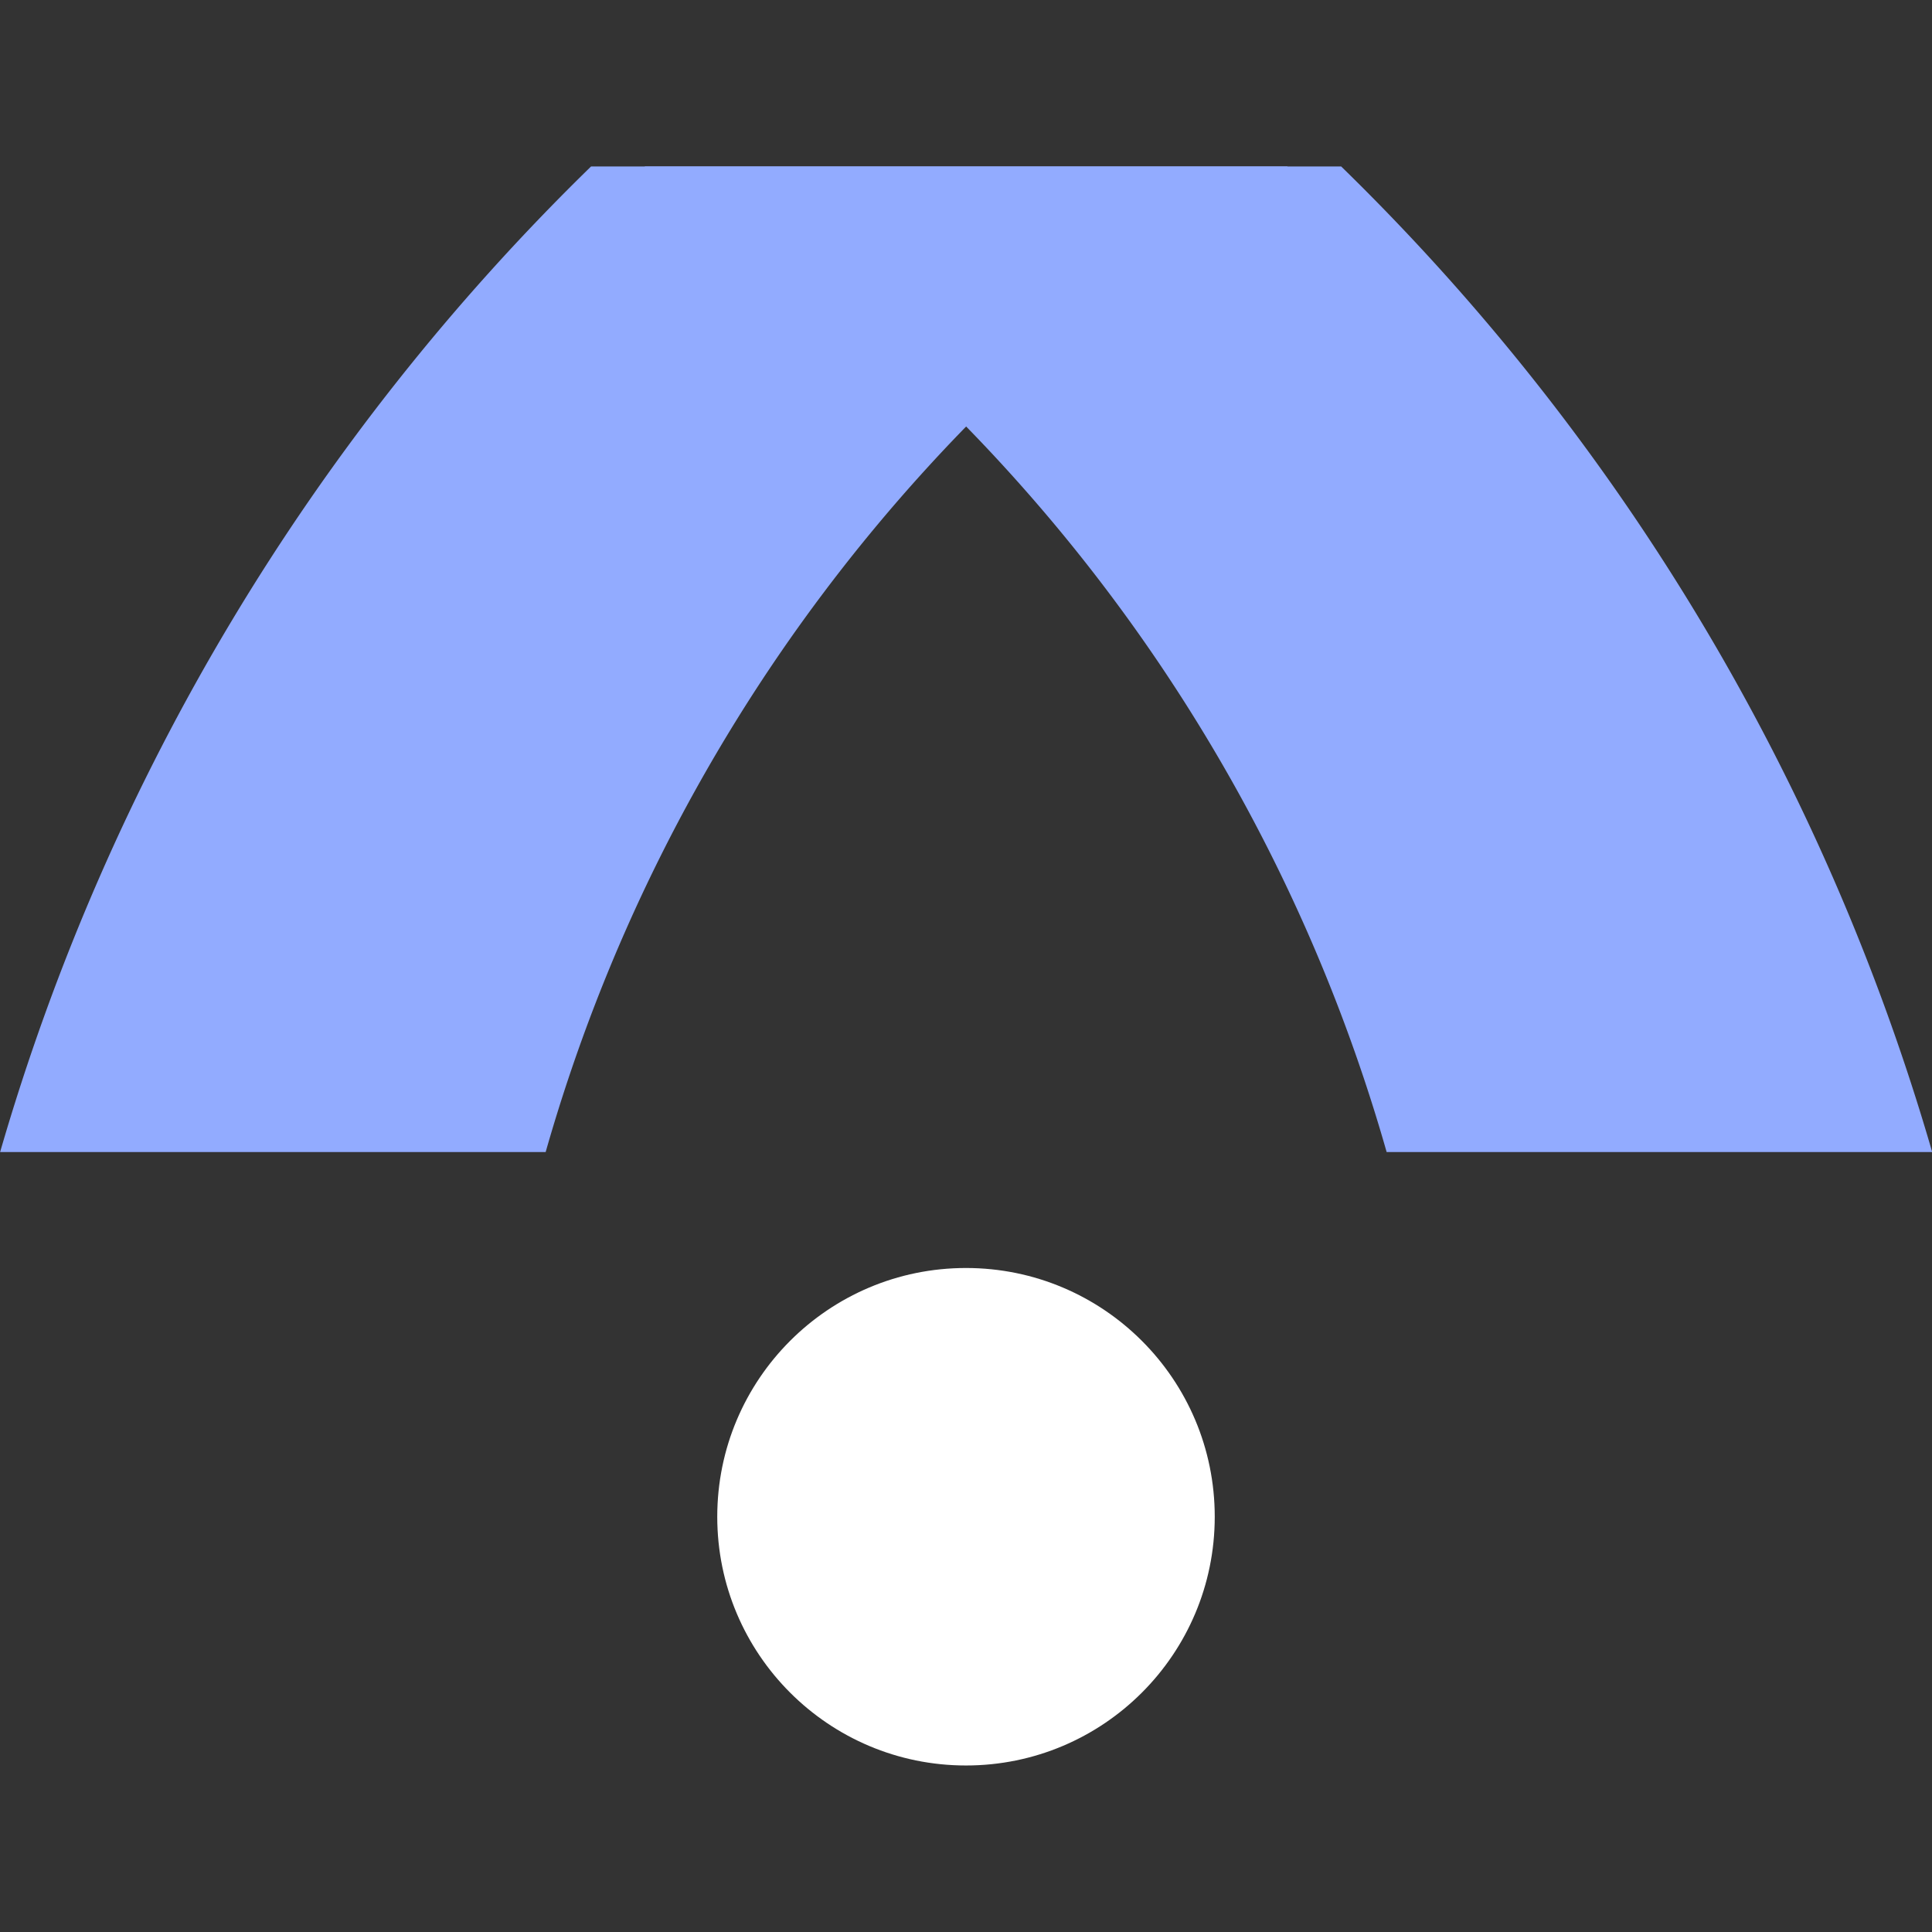
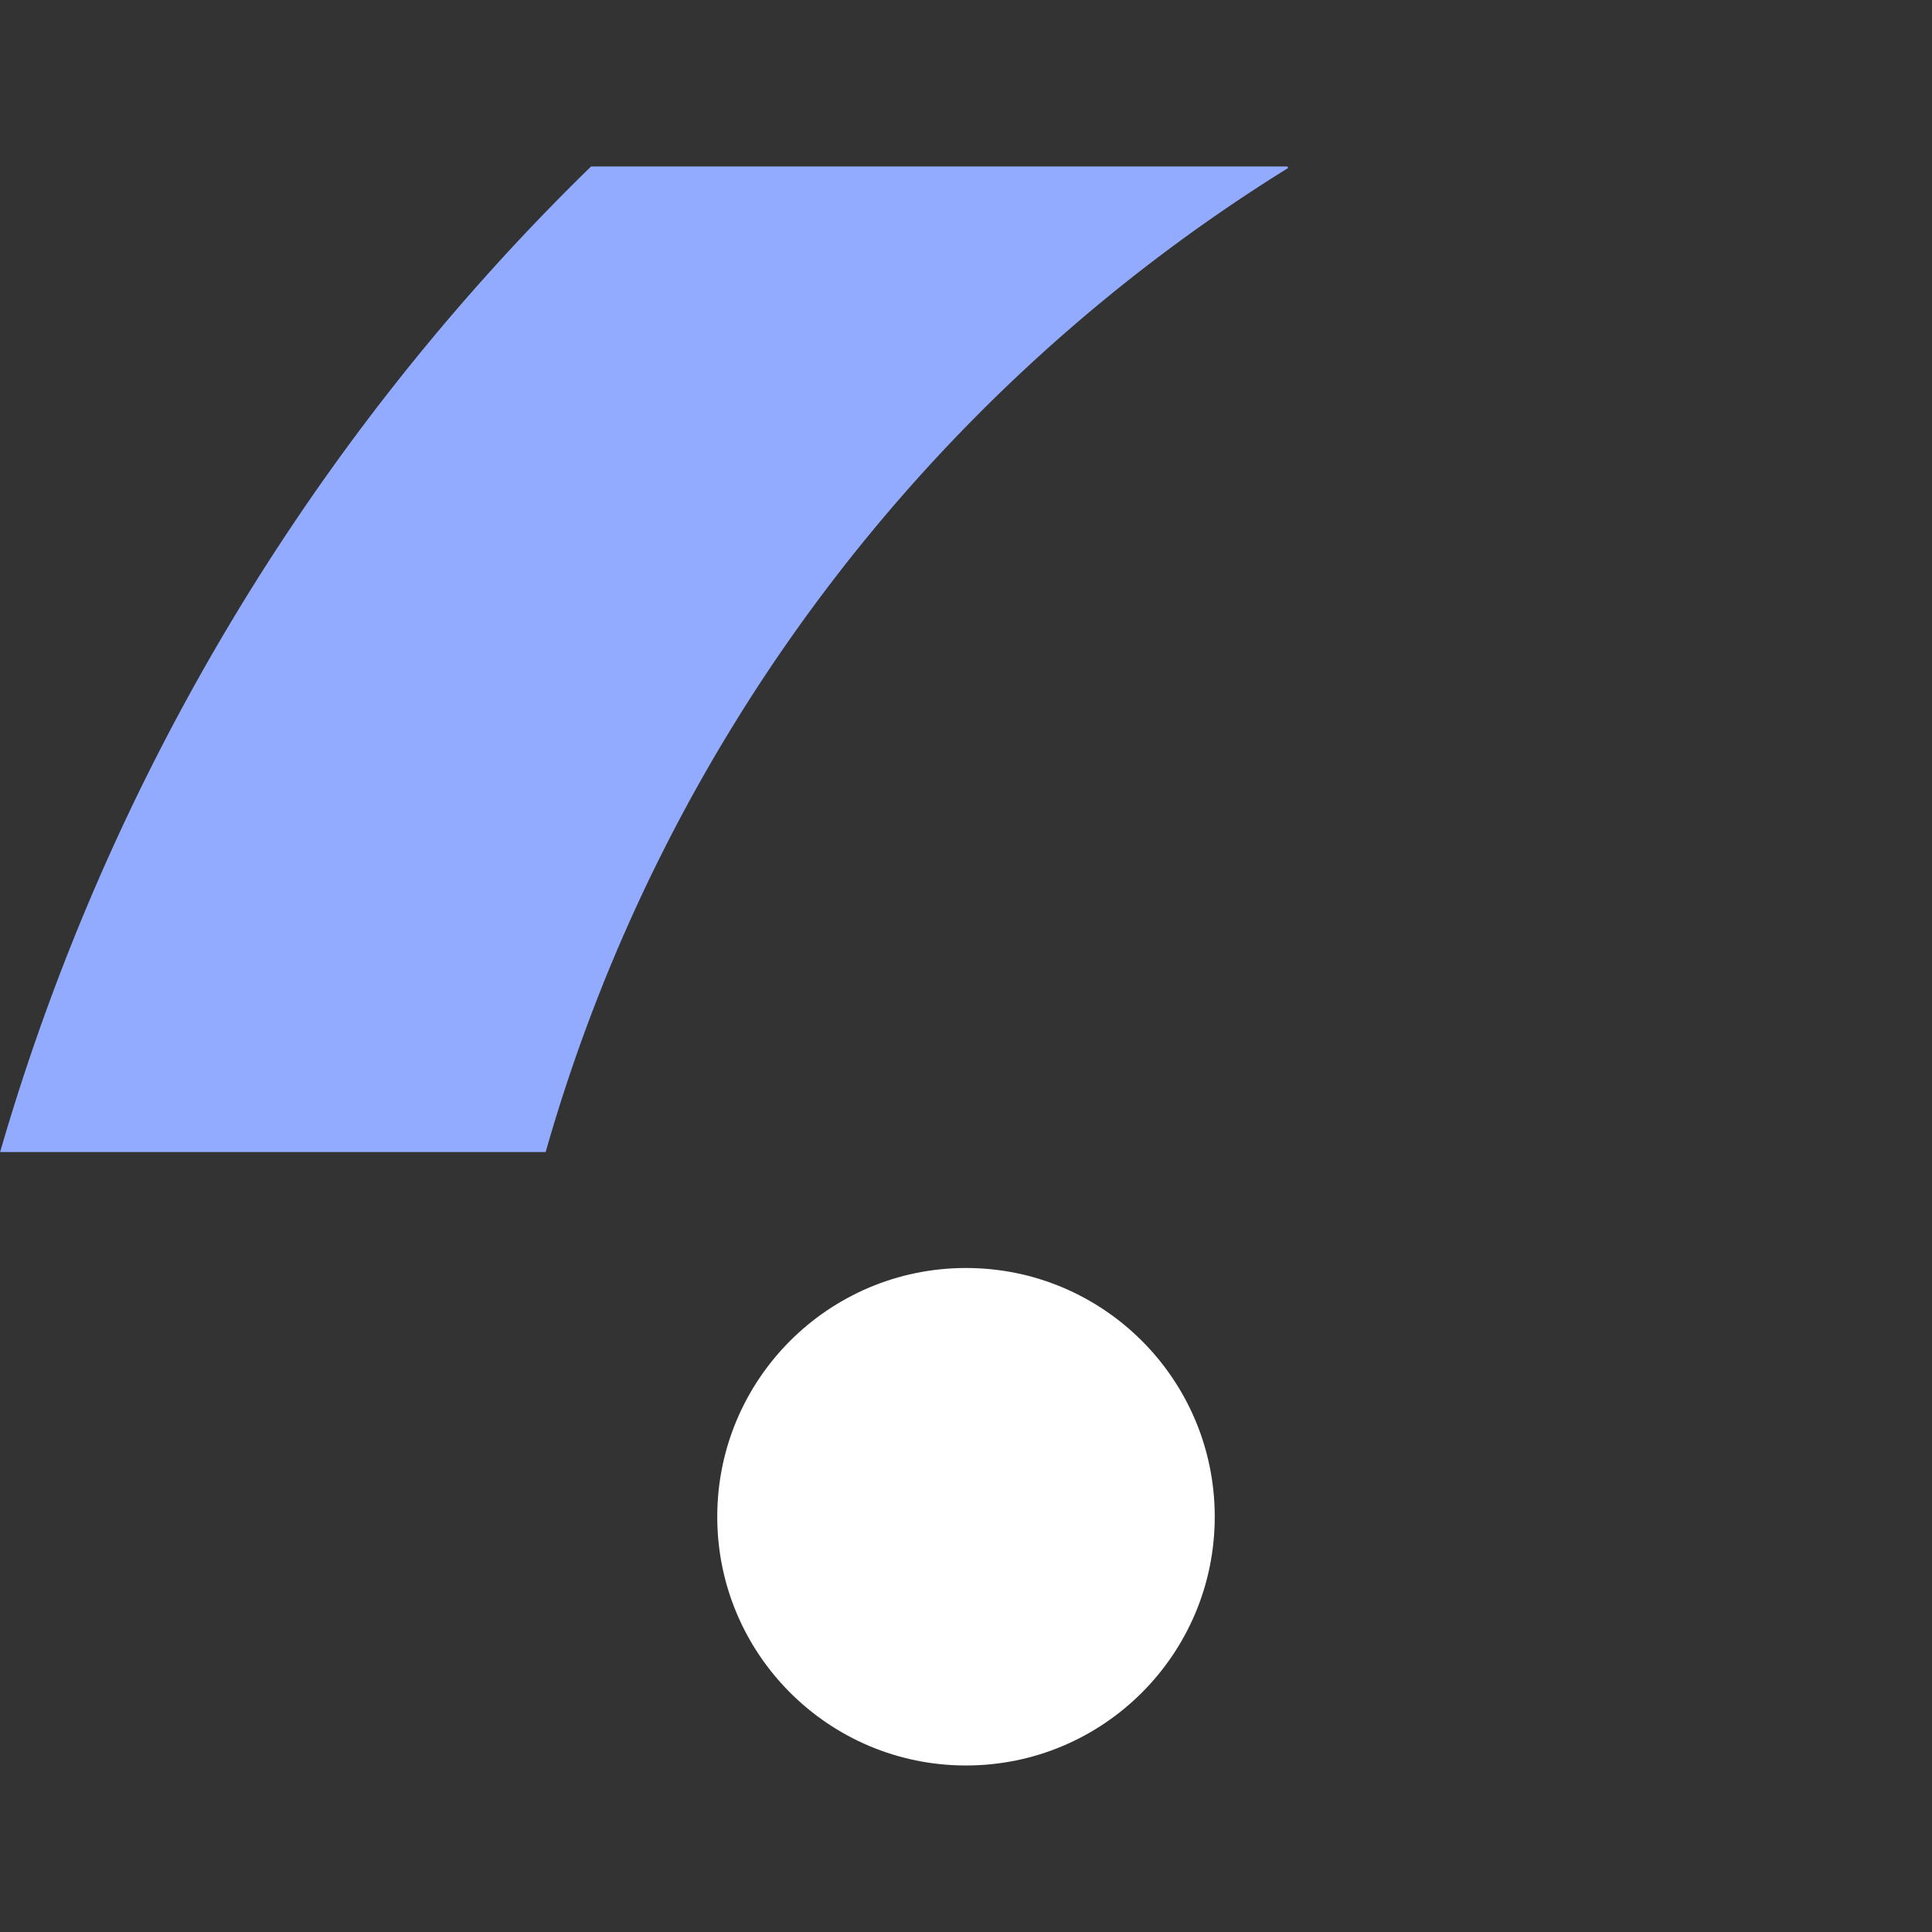
<svg xmlns="http://www.w3.org/2000/svg" width="32" height="32" viewBox="0 0 32 32">
  <rect x="0" y="0" width="32" height="32" fill="#333333" stroke="none" />
  <g id="icone" transform="translate(-583 -134)">
    <rect id="Rectangle_92" data-name="Rectangle 92" width="32" height="32" transform="translate(583 134)" fill="#fff" opacity="0" />
    <g id="Group_95" data-name="Group 95" transform="translate(352.523 -52.433)">
      <g id="Group_30" data-name="Group 30" transform="translate(230.477 189.19)">
        <path id="Path_39" data-name="Path 39" d="M240.267,189.19H251.8c0,.01.01.014.015.024a28.3,28.3,0,0,0-12.3,16.3h-9.036A37.291,37.291,0,0,1,240.267,189.19Z" transform="translate(-230.477 -189.19)" fill="#92abff" />
-         <path id="Path_40" data-name="Path 40" d="M274.8,189.19H263.267c0,.01-.009.014-.014.024a28.3,28.3,0,0,1,12.3,16.3h9.036A37.285,37.285,0,0,0,274.8,189.19Z" transform="translate(-252.586 -189.19)" fill="#92abff" />
      </g>
      <circle id="Ellipse_13" data-name="Ellipse 13" cx="4.12" cy="4.12" r="4.12" transform="translate(242.357 207.435)" fill="#fff" />
    </g>
  </g>
</svg>